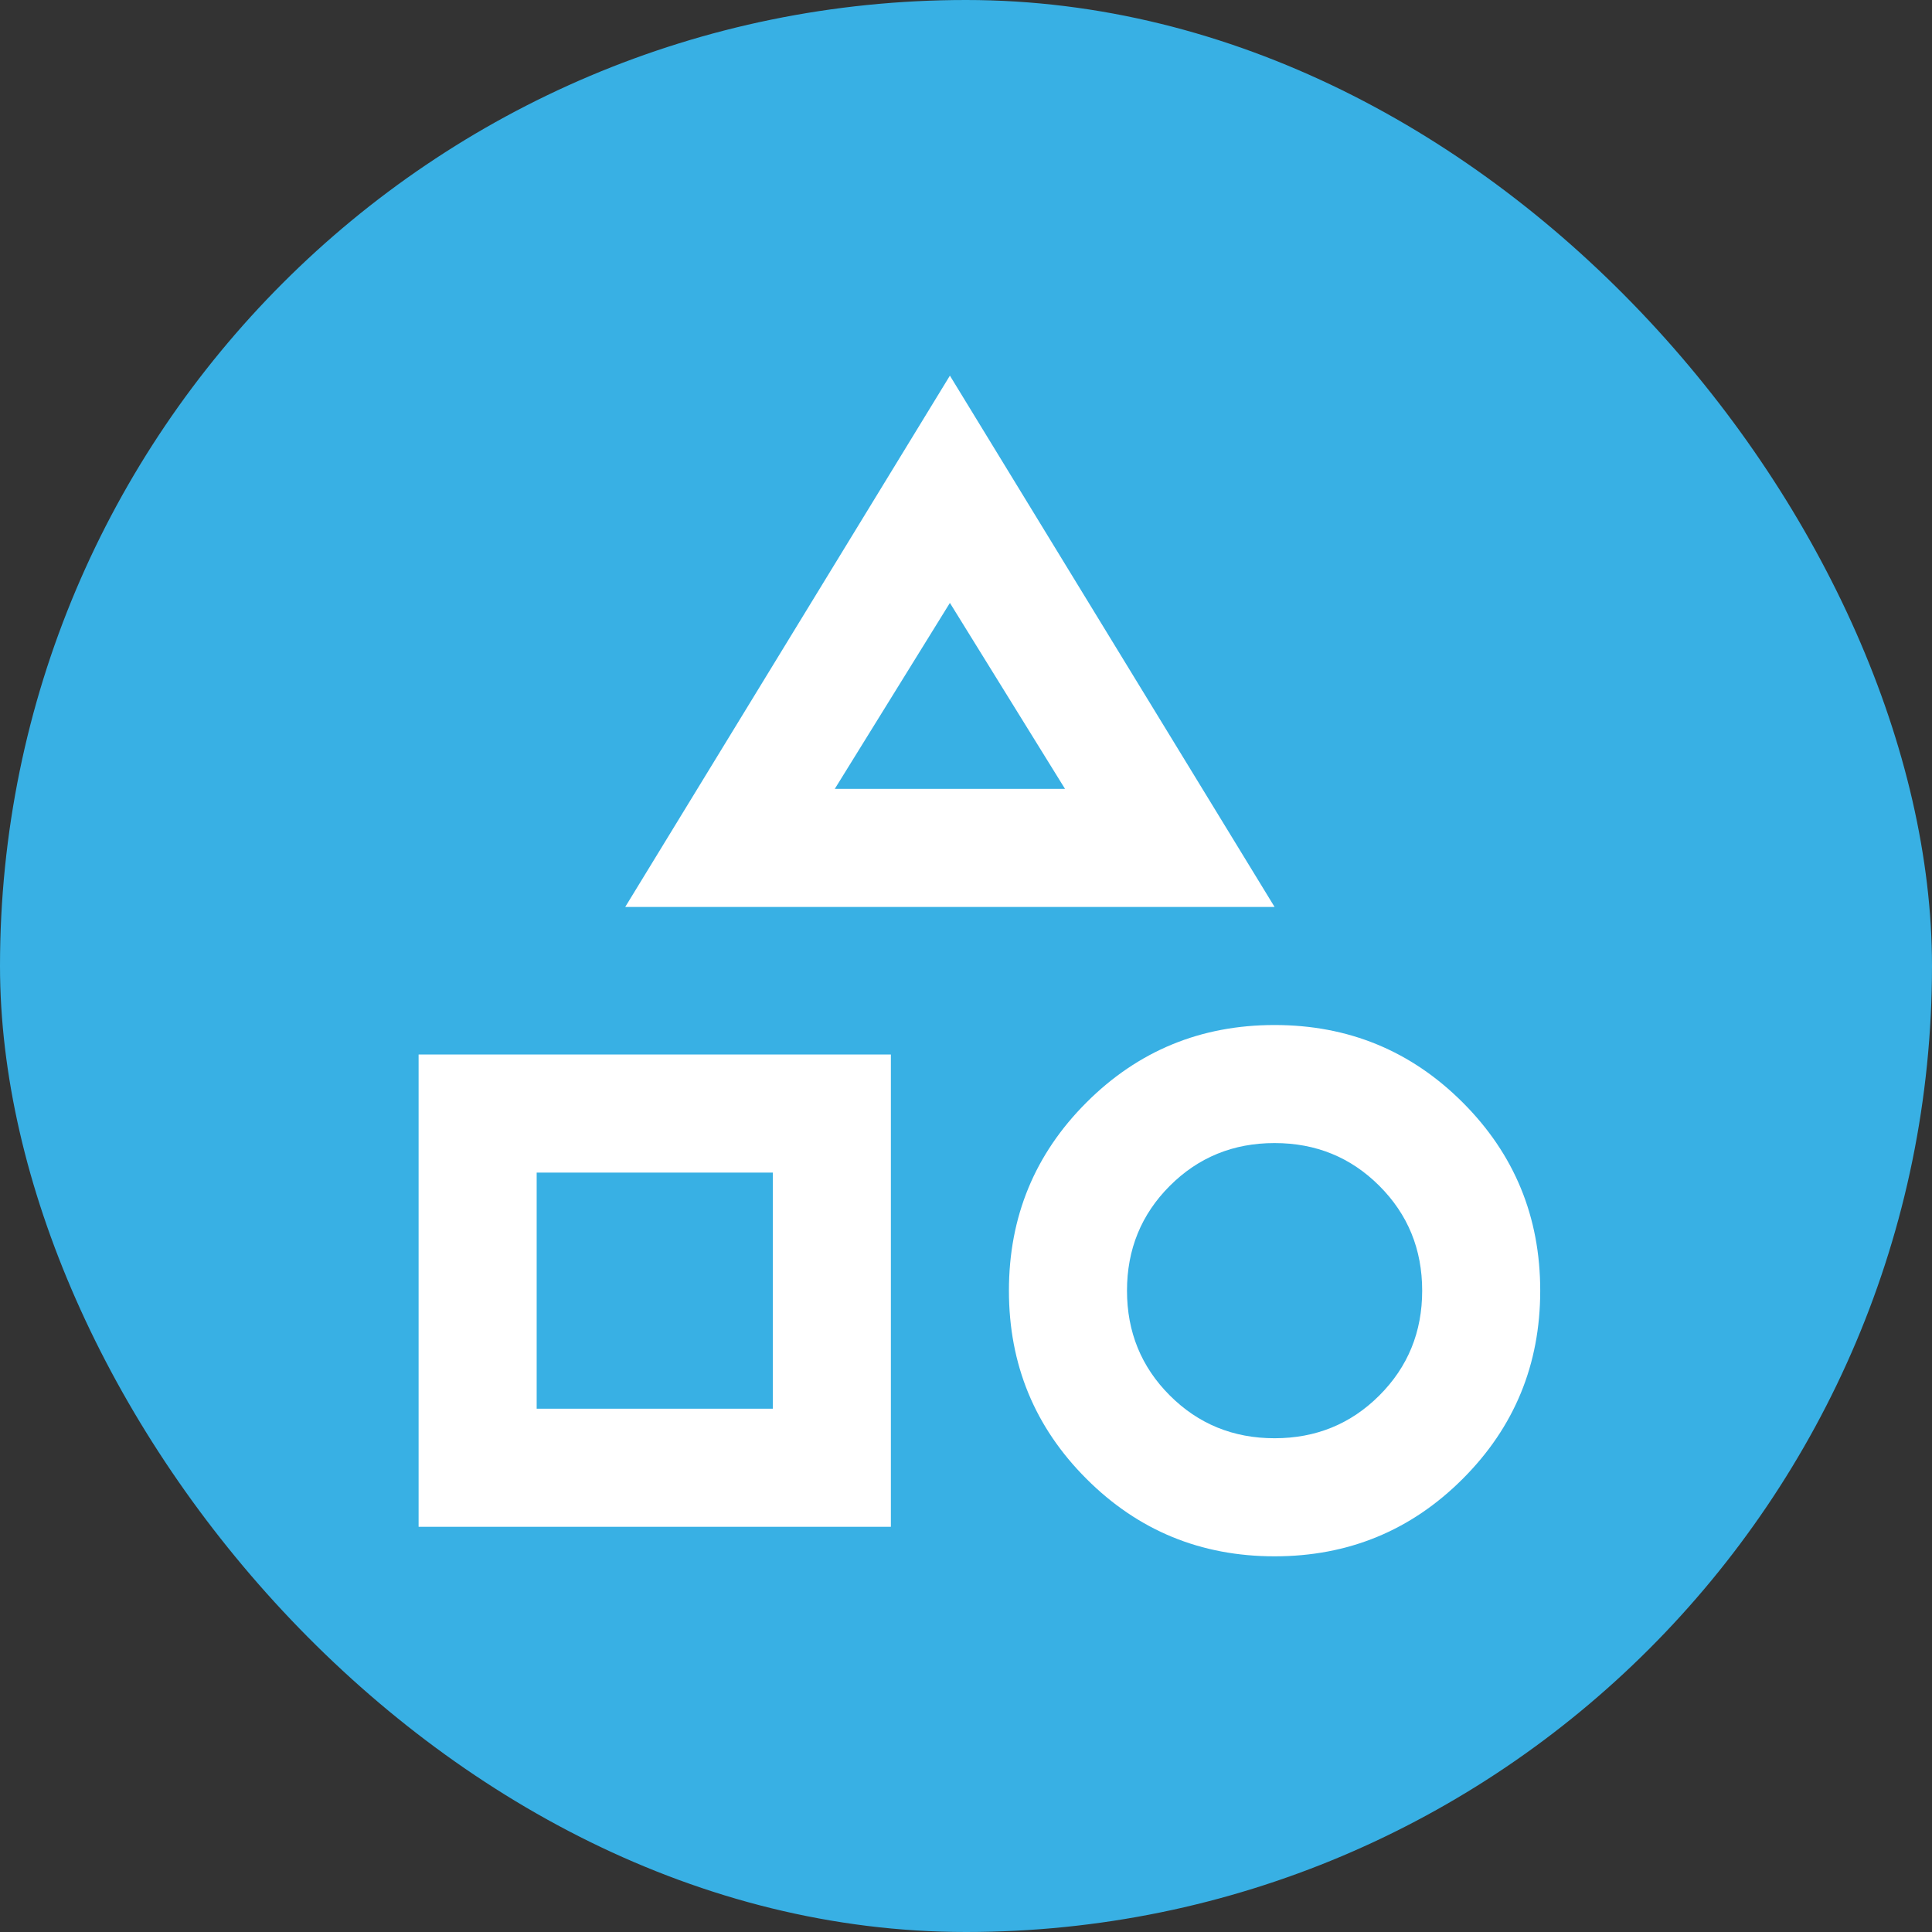
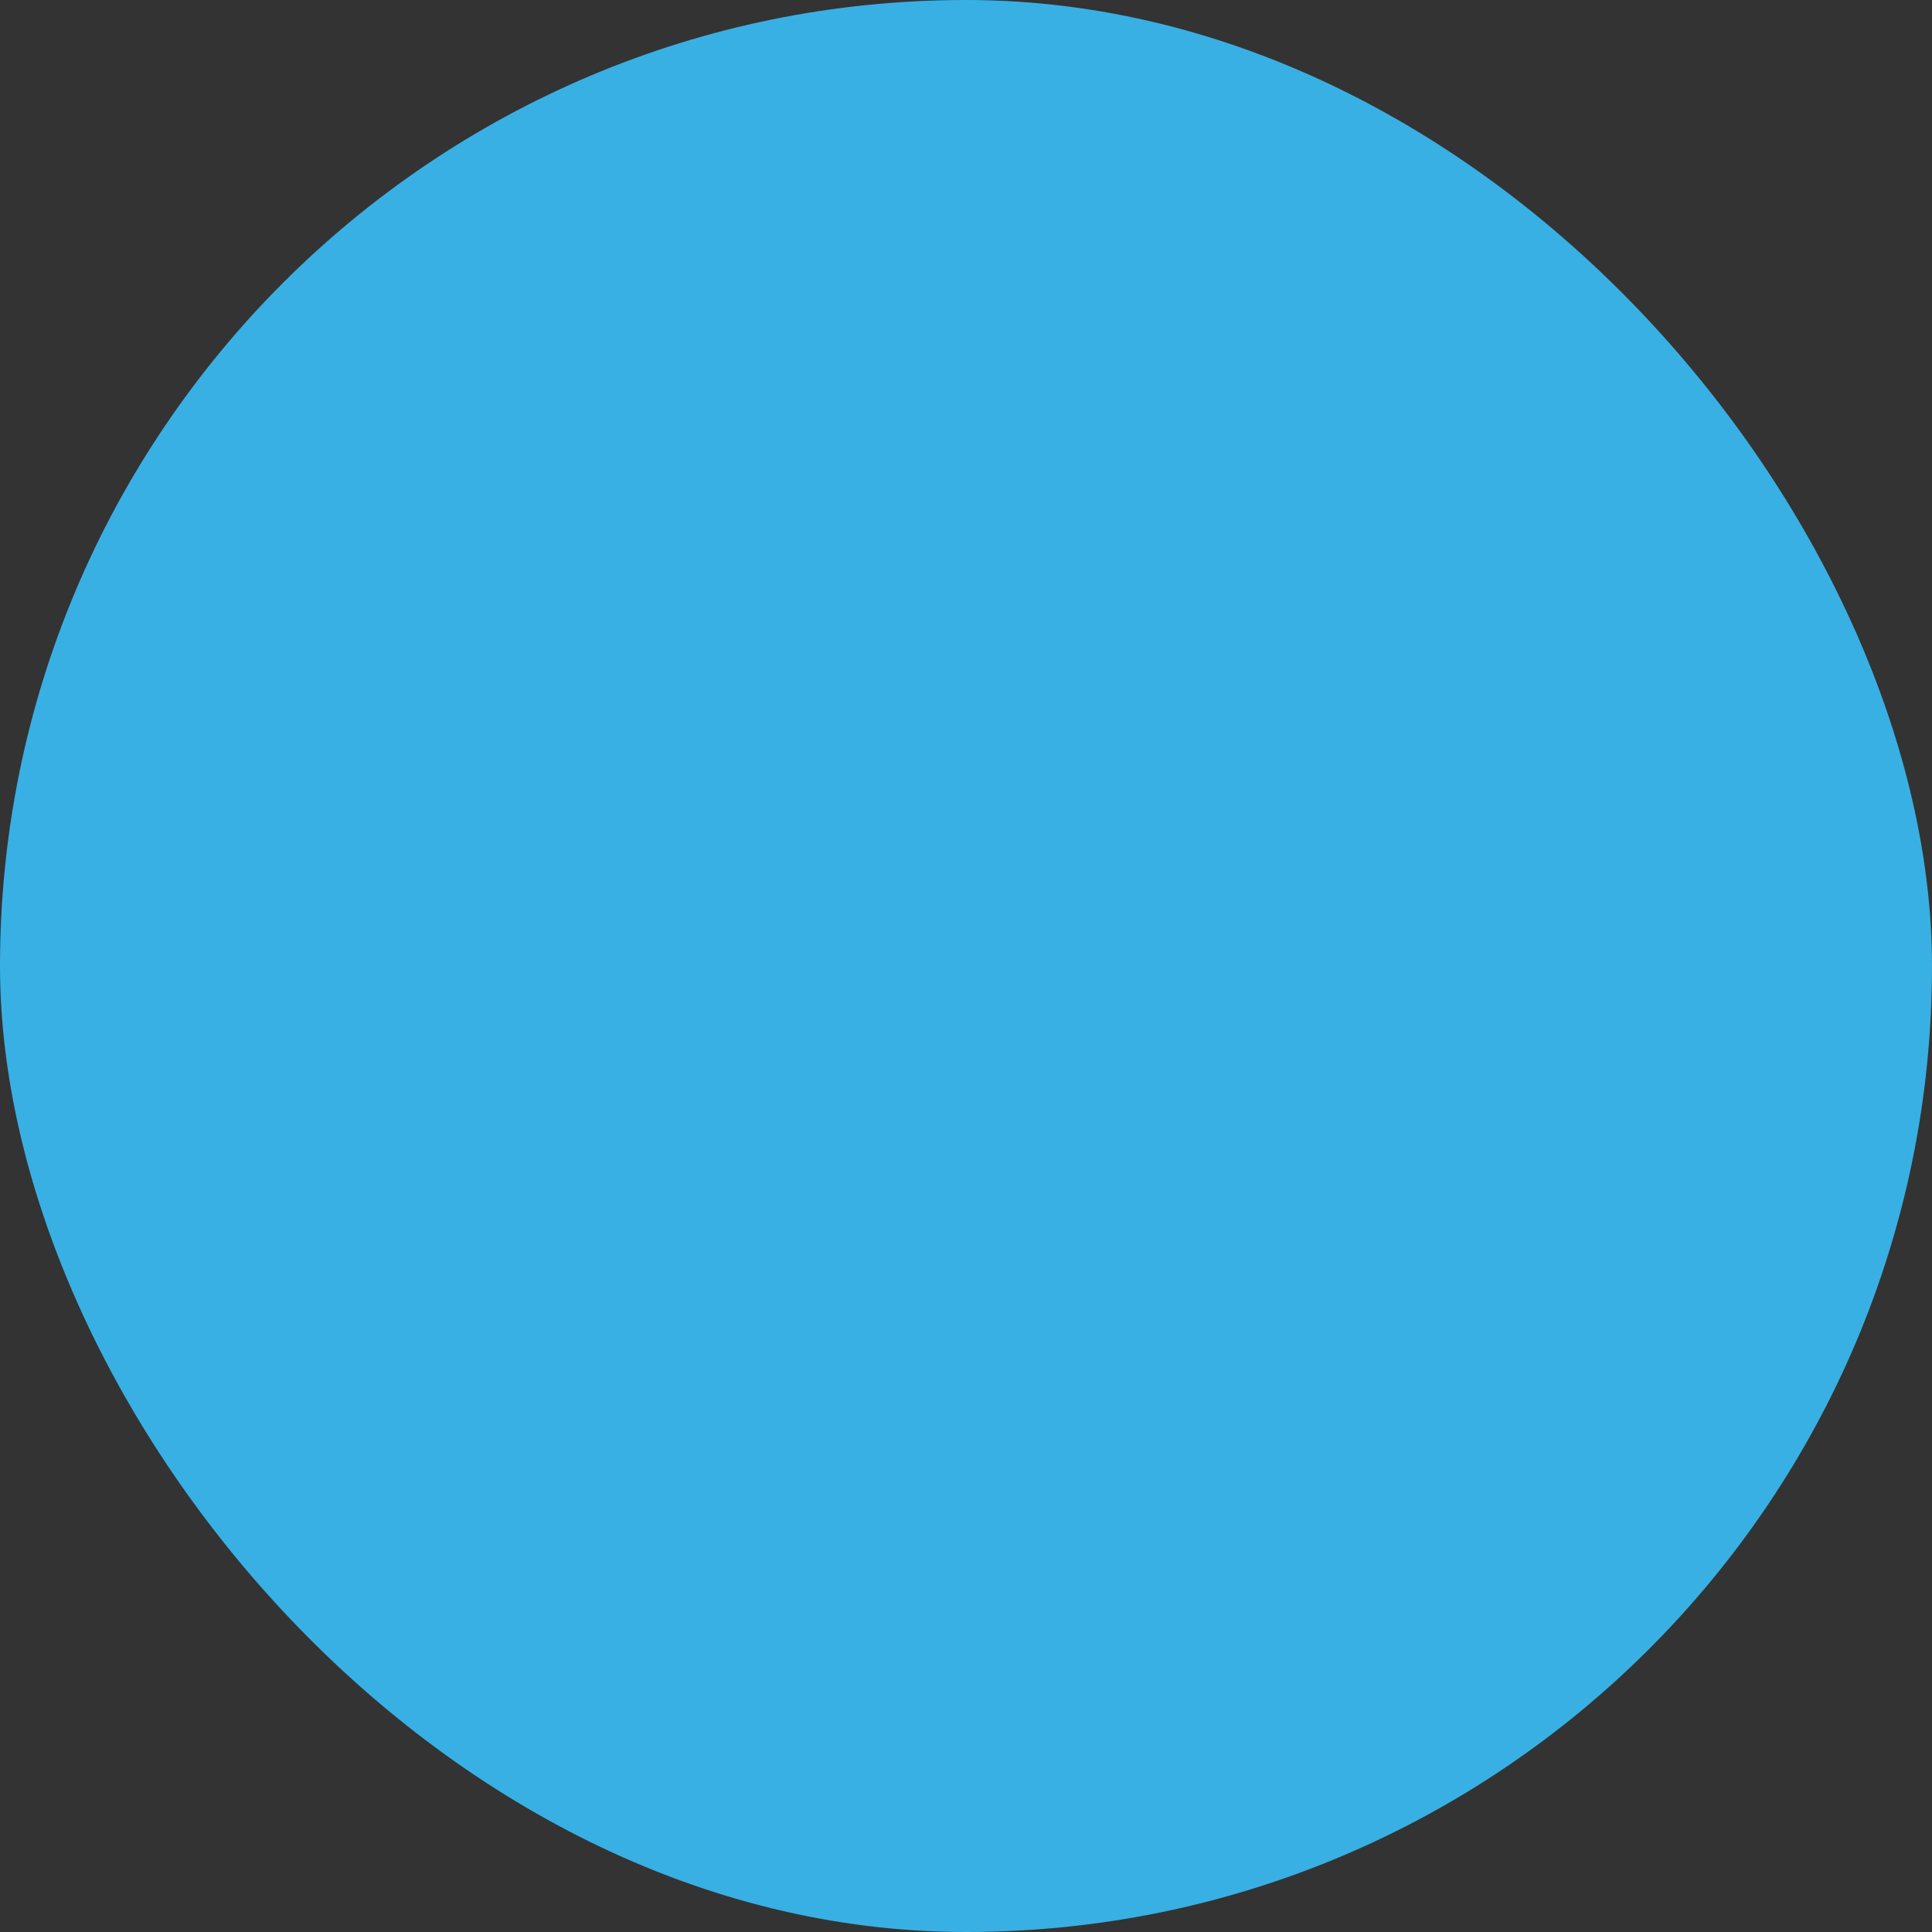
<svg xmlns="http://www.w3.org/2000/svg" width="60" height="60" viewBox="0 0 60 60" fill="none">
  <rect x="0" y="0" width="60" height="60" fill="#333333" stroke="none" />
  <rect width="60" height="60" rx="30" fill="#38B0E4" />
  <mask id="mask0_7624_79056" style="mask-type:alpha" maskUnits="userSpaceOnUse" x="7" y="8" width="45" height="44">
-     <rect x="7.5" y="8" width="44" height="44" fill="#D9D9D9" />
-   </mask>
+     </mask>
  <g mask="url(#mask0_7624_79056)">
    <path d="M19.417 28.166L29.5 11.666L39.583 28.166H19.417ZM39.583 48.333C37.292 48.333 35.344 47.531 33.74 45.926C32.135 44.322 31.333 42.374 31.333 40.083C31.333 37.791 32.135 35.843 33.74 34.239C35.344 32.635 37.292 31.833 39.583 31.833C41.875 31.833 43.823 32.635 45.427 34.239C47.031 35.843 47.833 37.791 47.833 40.083C47.833 42.374 47.031 44.322 45.427 45.926C43.823 47.531 41.875 48.333 39.583 48.333ZM13 47.416V32.749H27.667V47.416H13ZM39.583 44.666C40.867 44.666 41.951 44.223 42.837 43.337C43.724 42.451 44.167 41.366 44.167 40.083C44.167 38.799 43.724 37.715 42.837 36.828C41.951 35.942 40.867 35.499 39.583 35.499C38.3 35.499 37.215 35.942 36.329 36.828C35.443 37.715 35 38.799 35 40.083C35 41.366 35.443 42.451 36.329 43.337C37.215 44.223 38.3 44.666 39.583 44.666ZM16.667 43.749H24V36.416H16.667V43.749ZM25.925 24.499H33.075L29.5 18.724L25.925 24.499Z" fill="white" />
  </g>
</svg>